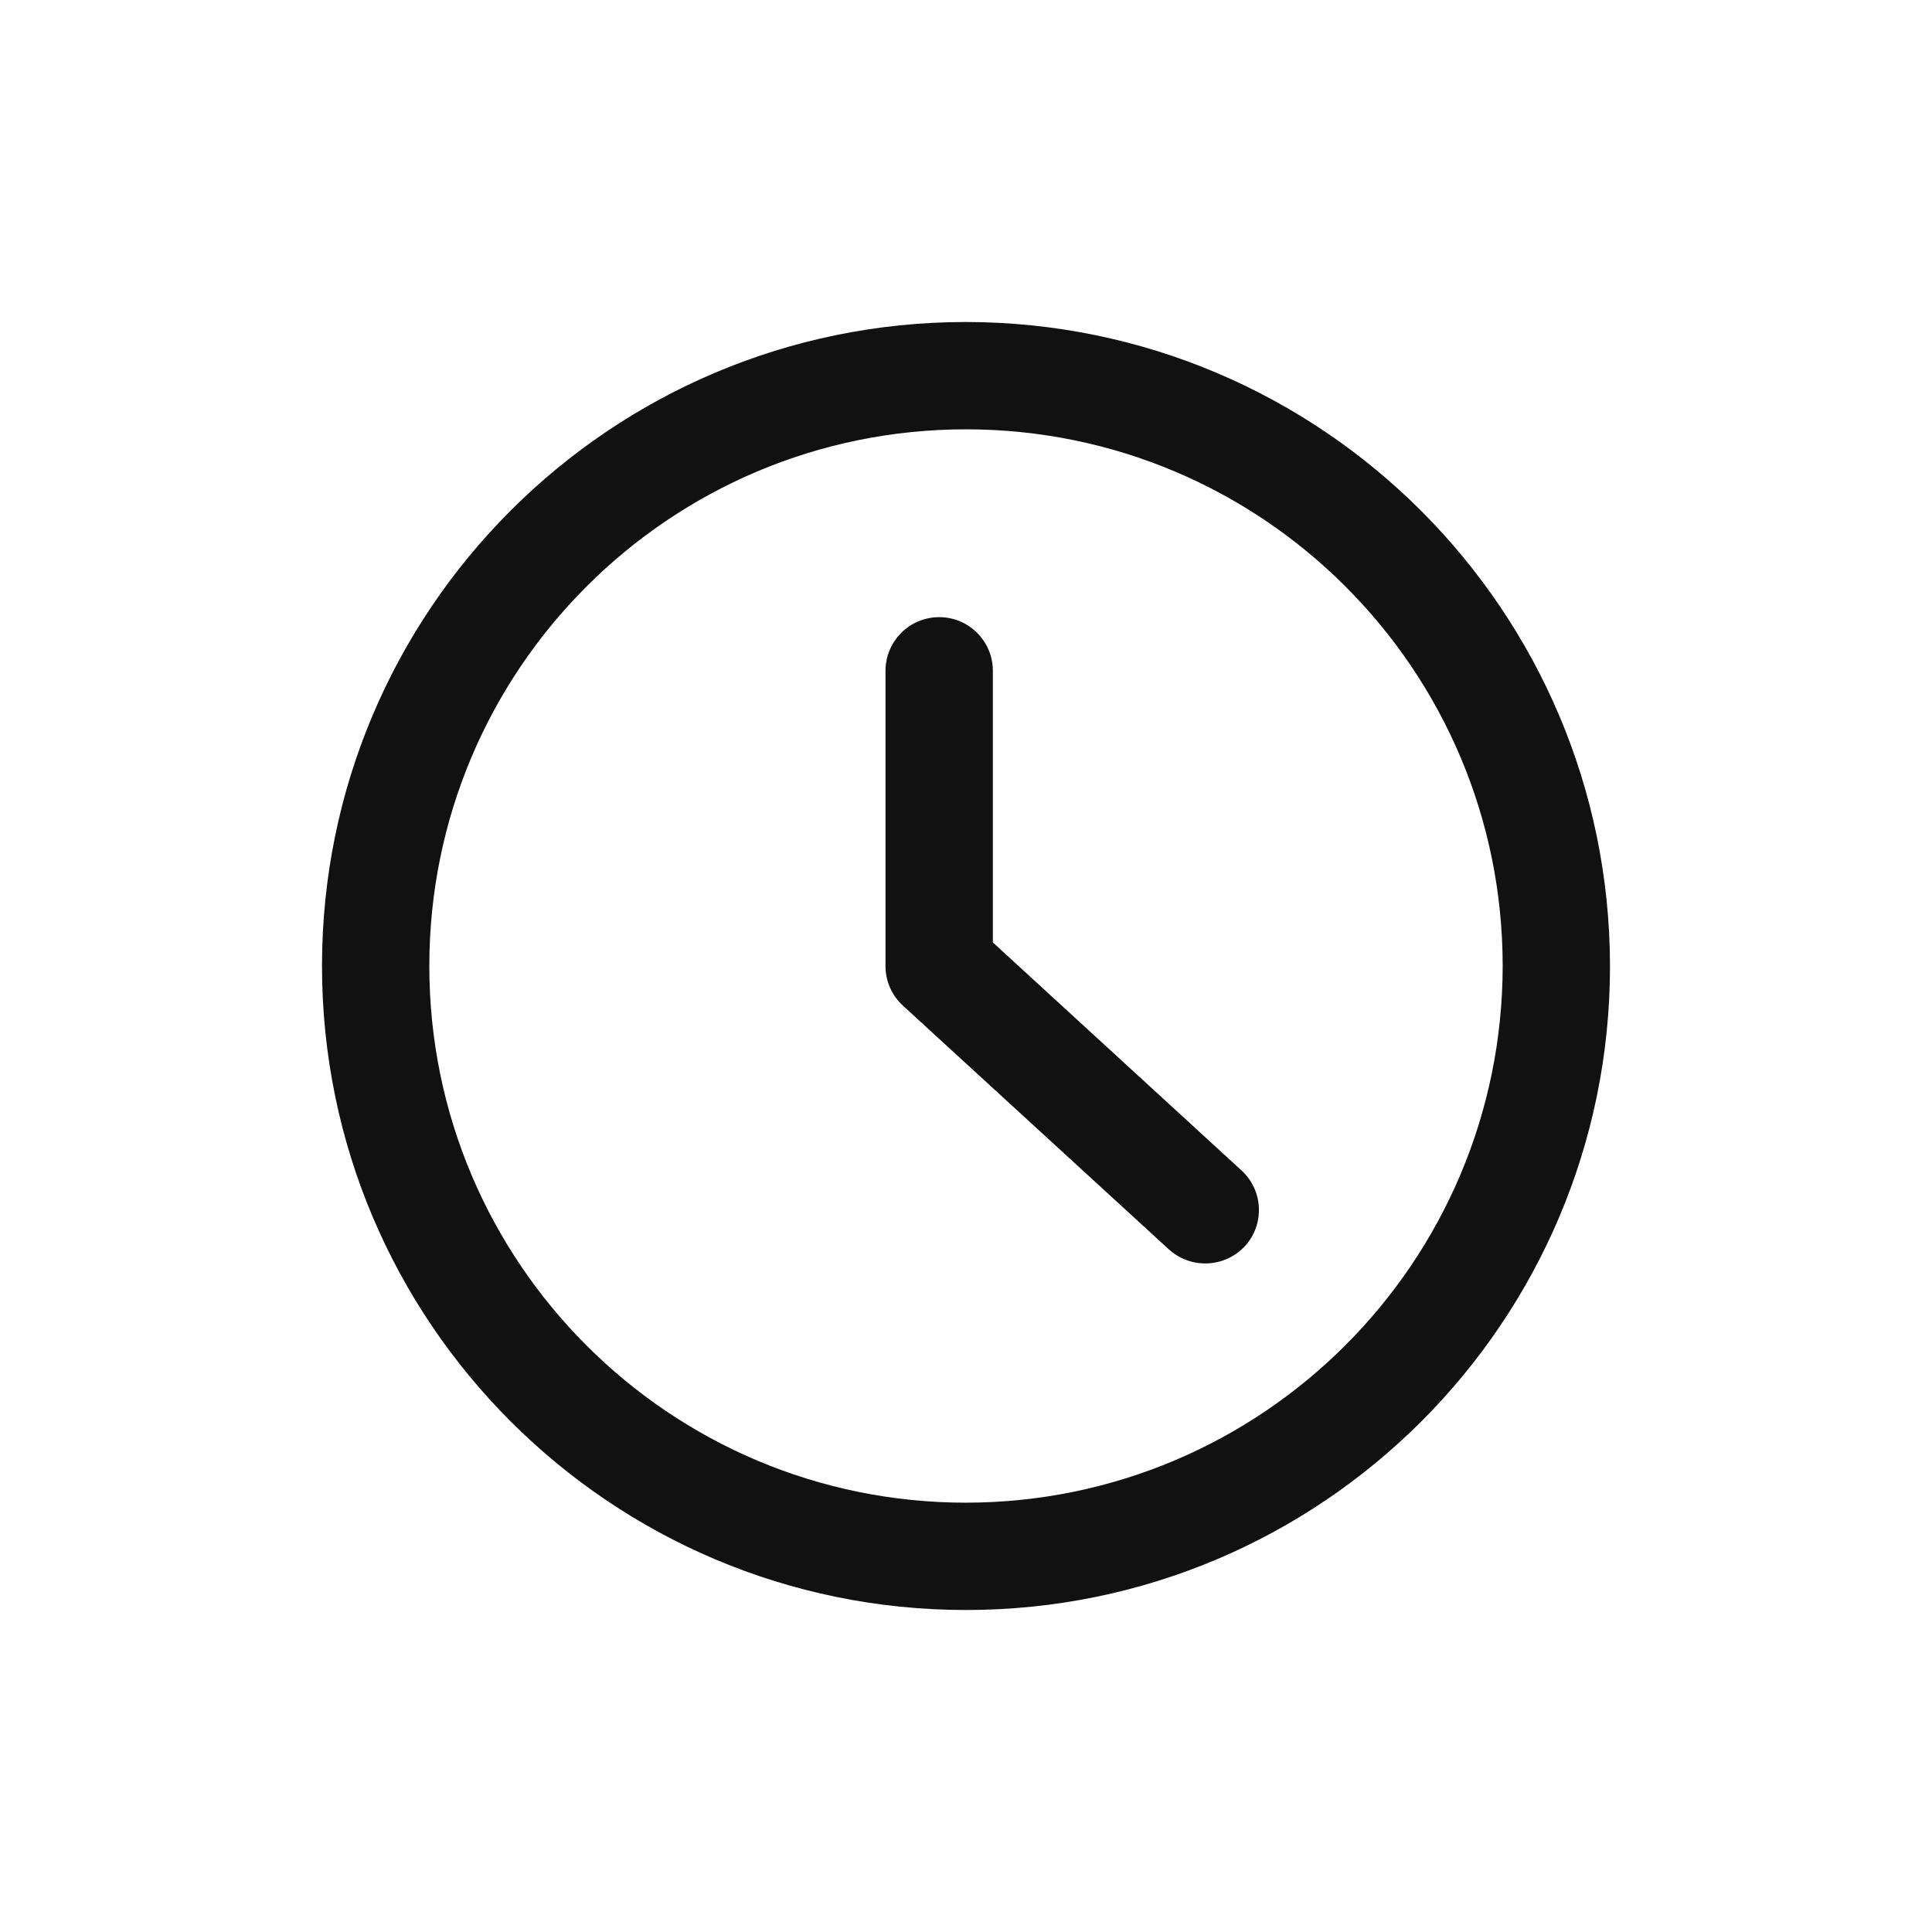
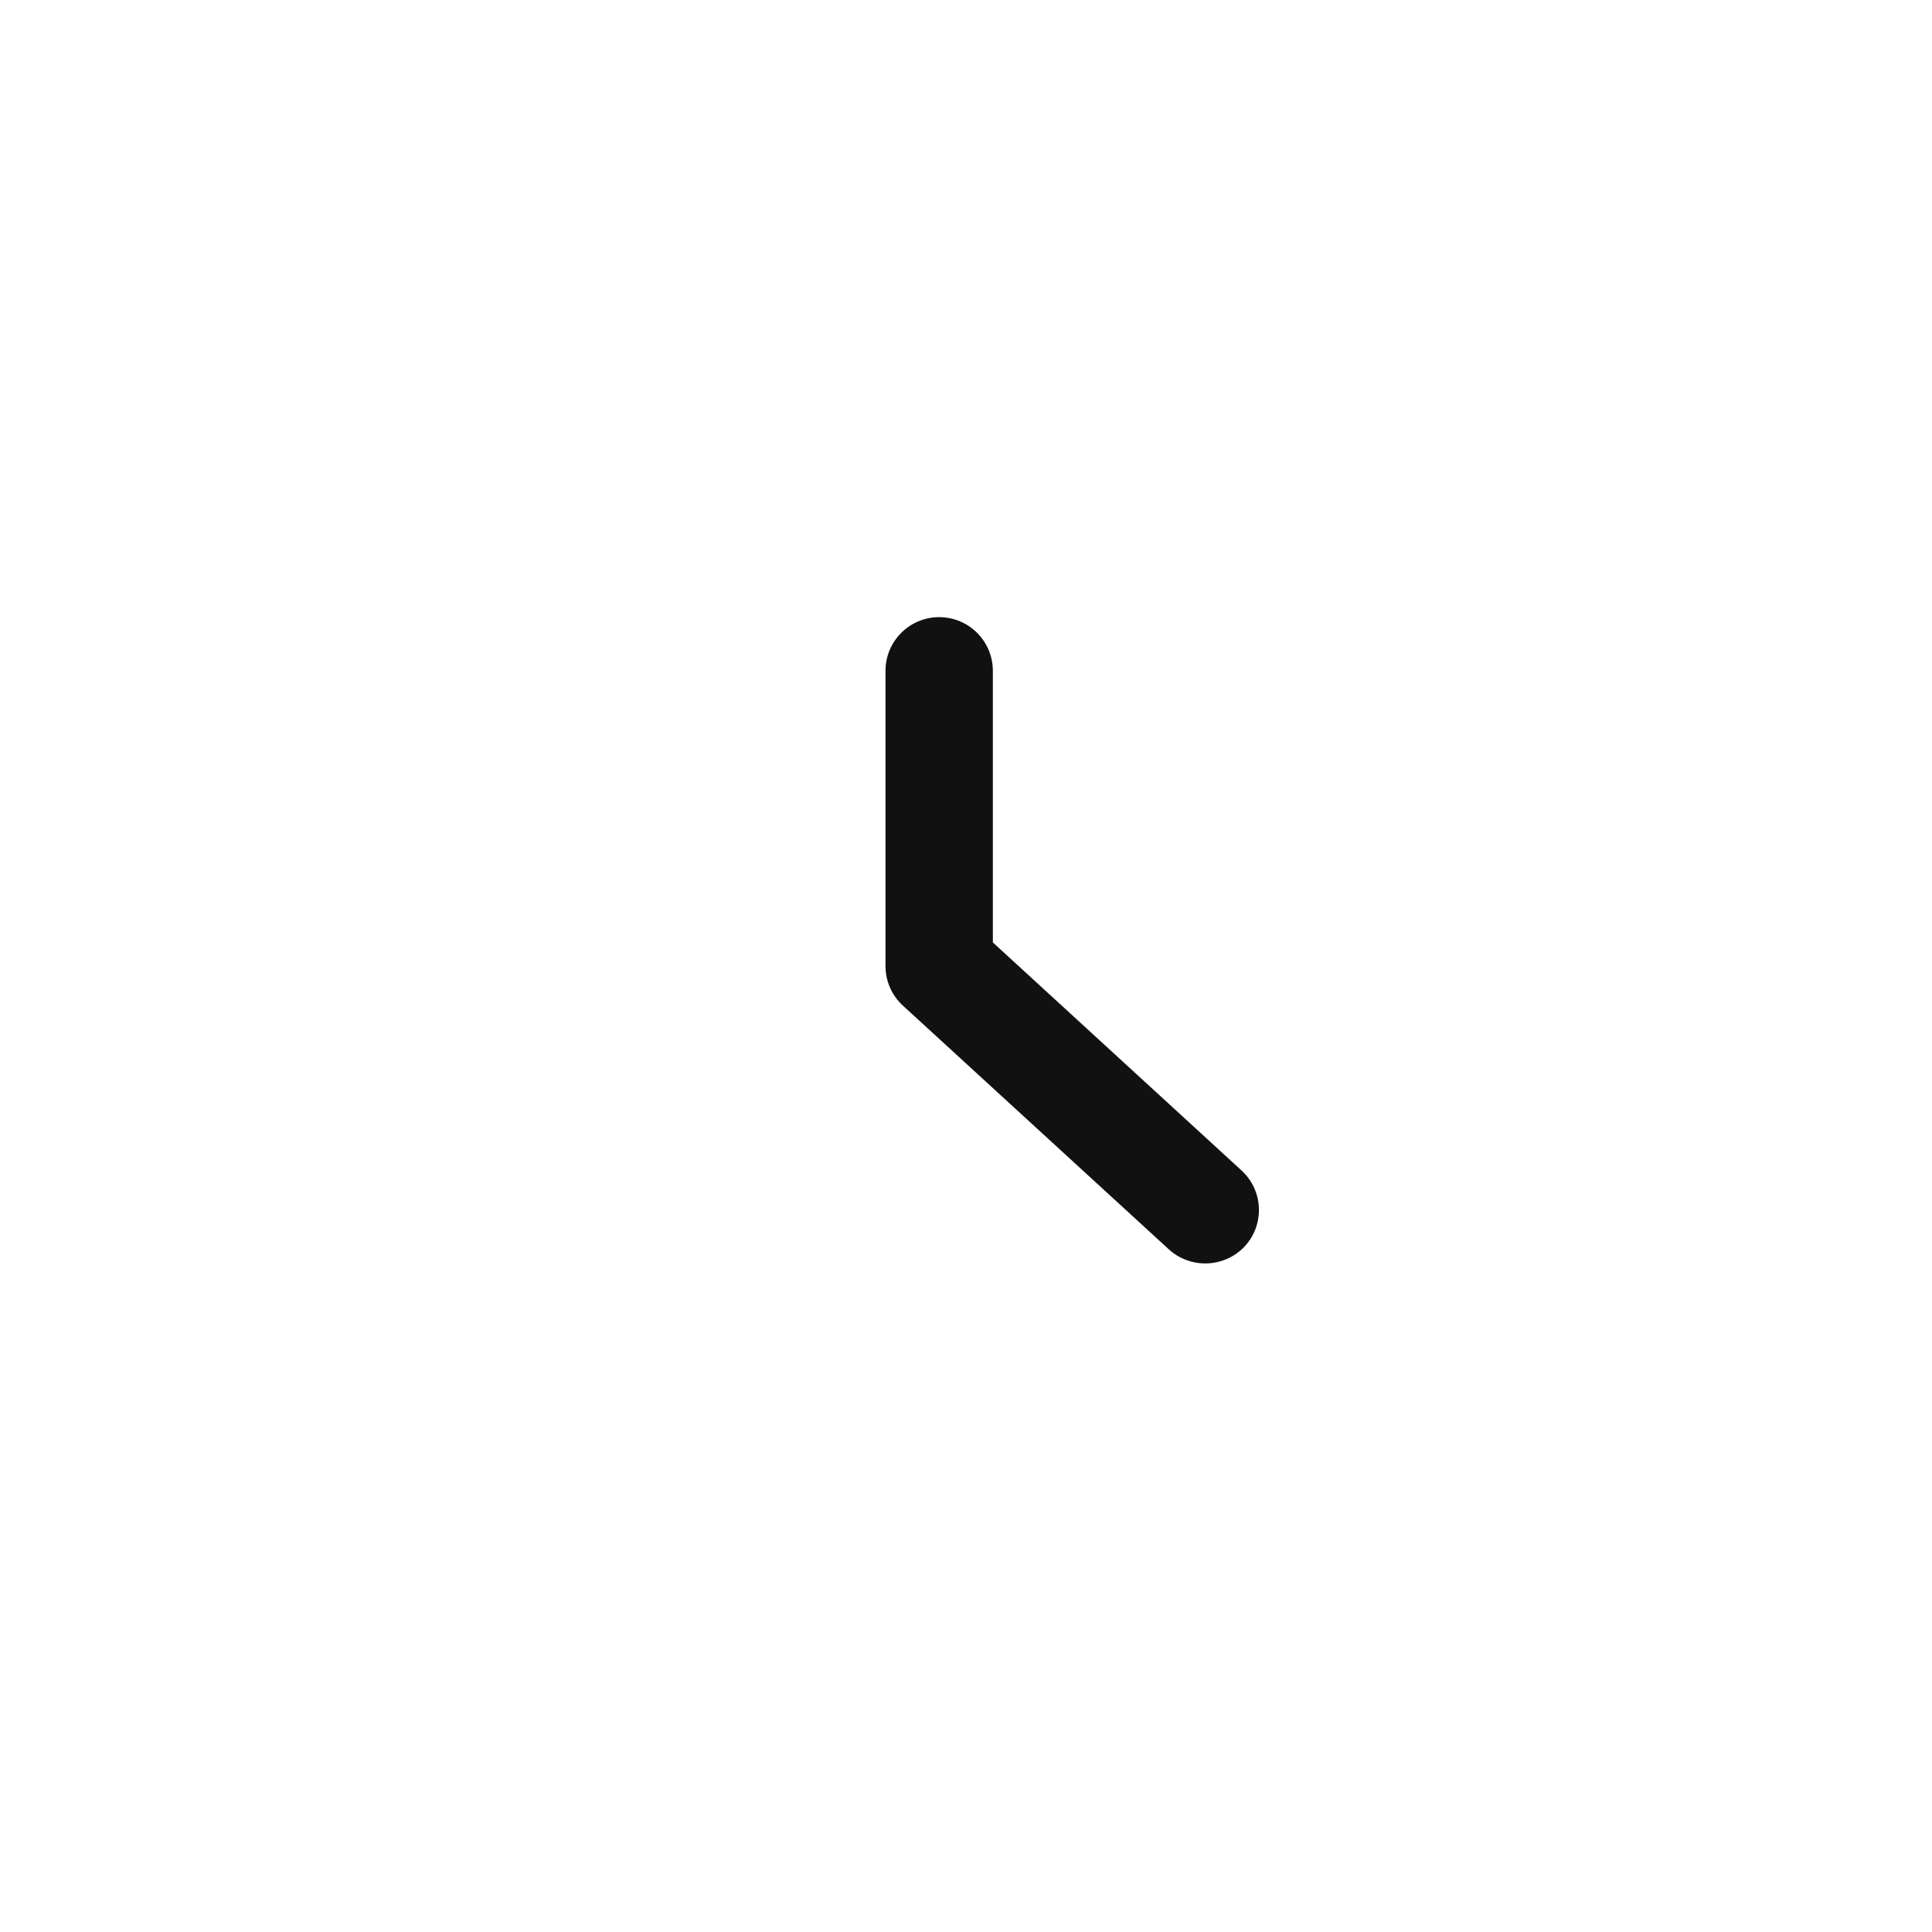
<svg xmlns="http://www.w3.org/2000/svg" aria-hidden="true" viewBox="0 0 60 60">
  <g transform="translate(10 10)">
-     <path fill="#111111" d="m20 0c-11.046 0-20 8.954-20 20s8.954 20 20 20c11.046 0 20-8.954 20-20v0c-.013-11.04-8.959-19.987-20-20zm0 36.667h-0c-9.205 0-16.667-7.462-16.667-16.667s7.462-16.667 16.667-16.667 16.667 7.462 16.667 16.667v-0c-.01 9.201-7.466 16.657-16.667 16.667z" />
    <path fill="#111111" d="m28.557 26.35-7.723-7.082v-8.435c0-.92-.746-1.667-1.667-1.667s-1.667.746-1.667 1.667v9.167 0c-.001.468.195.914.54 1.23l8.265 7.575c.682.613 1.729.568 2.355-.102.621-.679.575-1.732-.103-2.353z" />
  </g>
</svg>